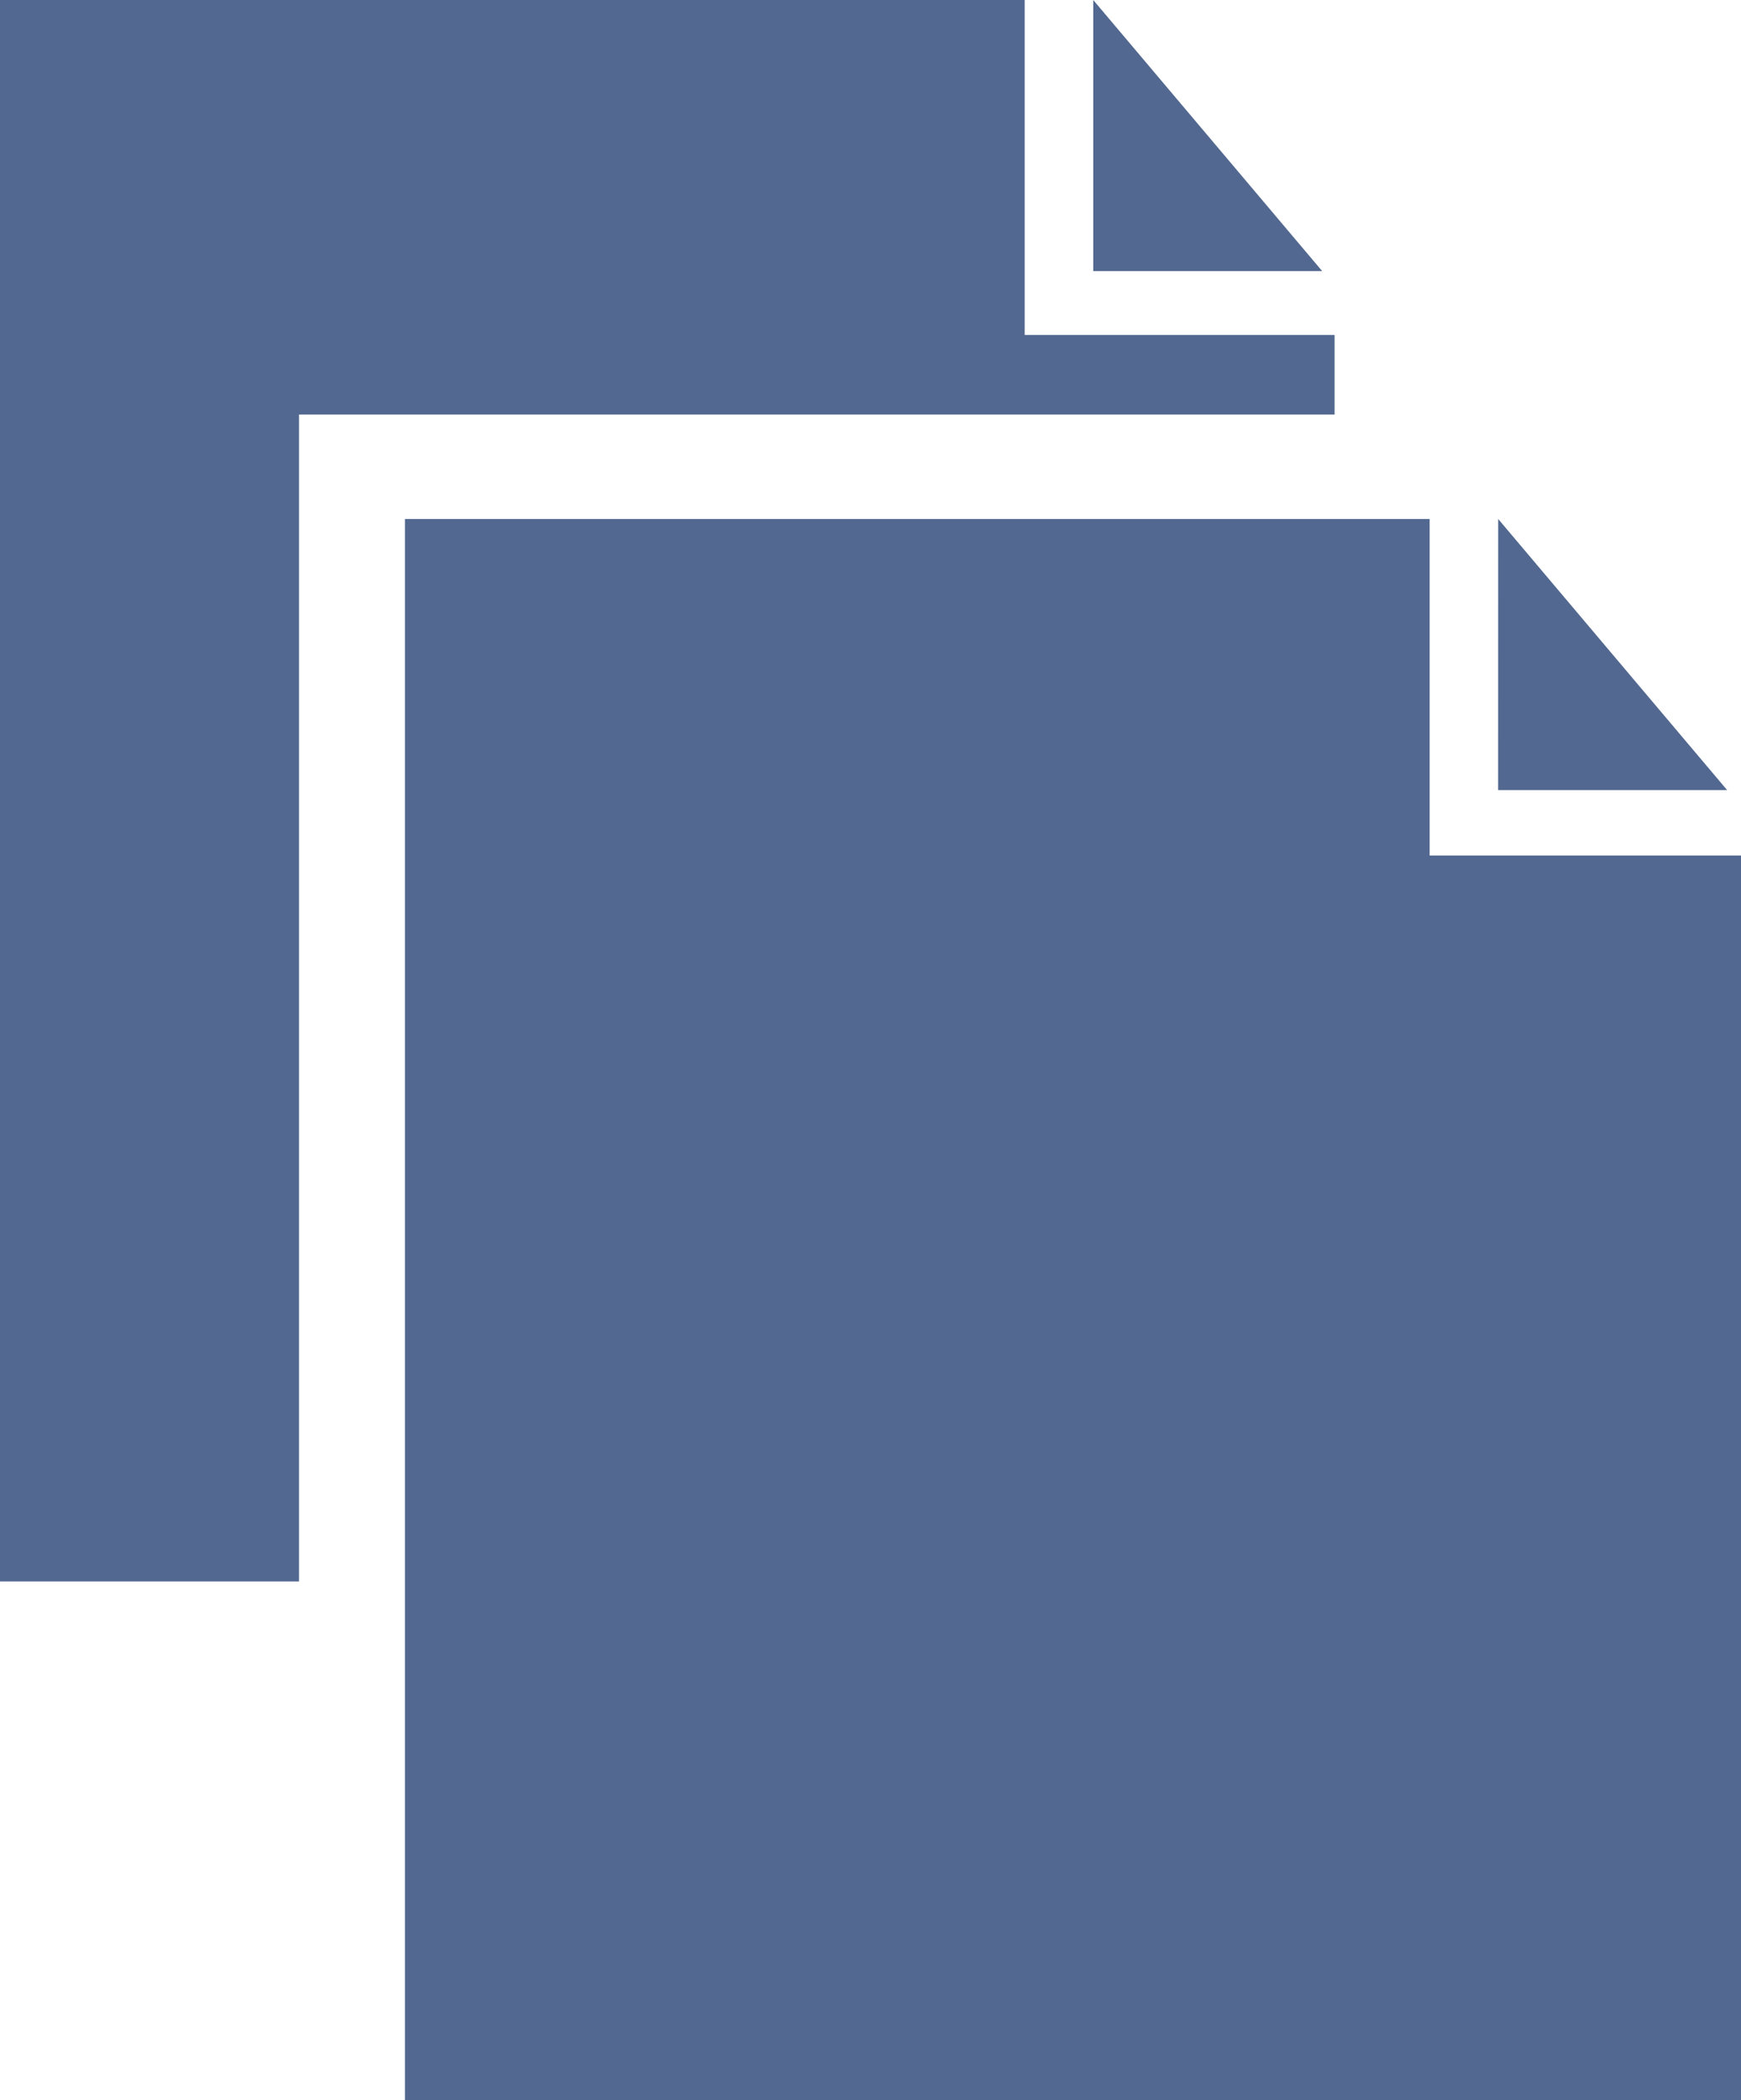
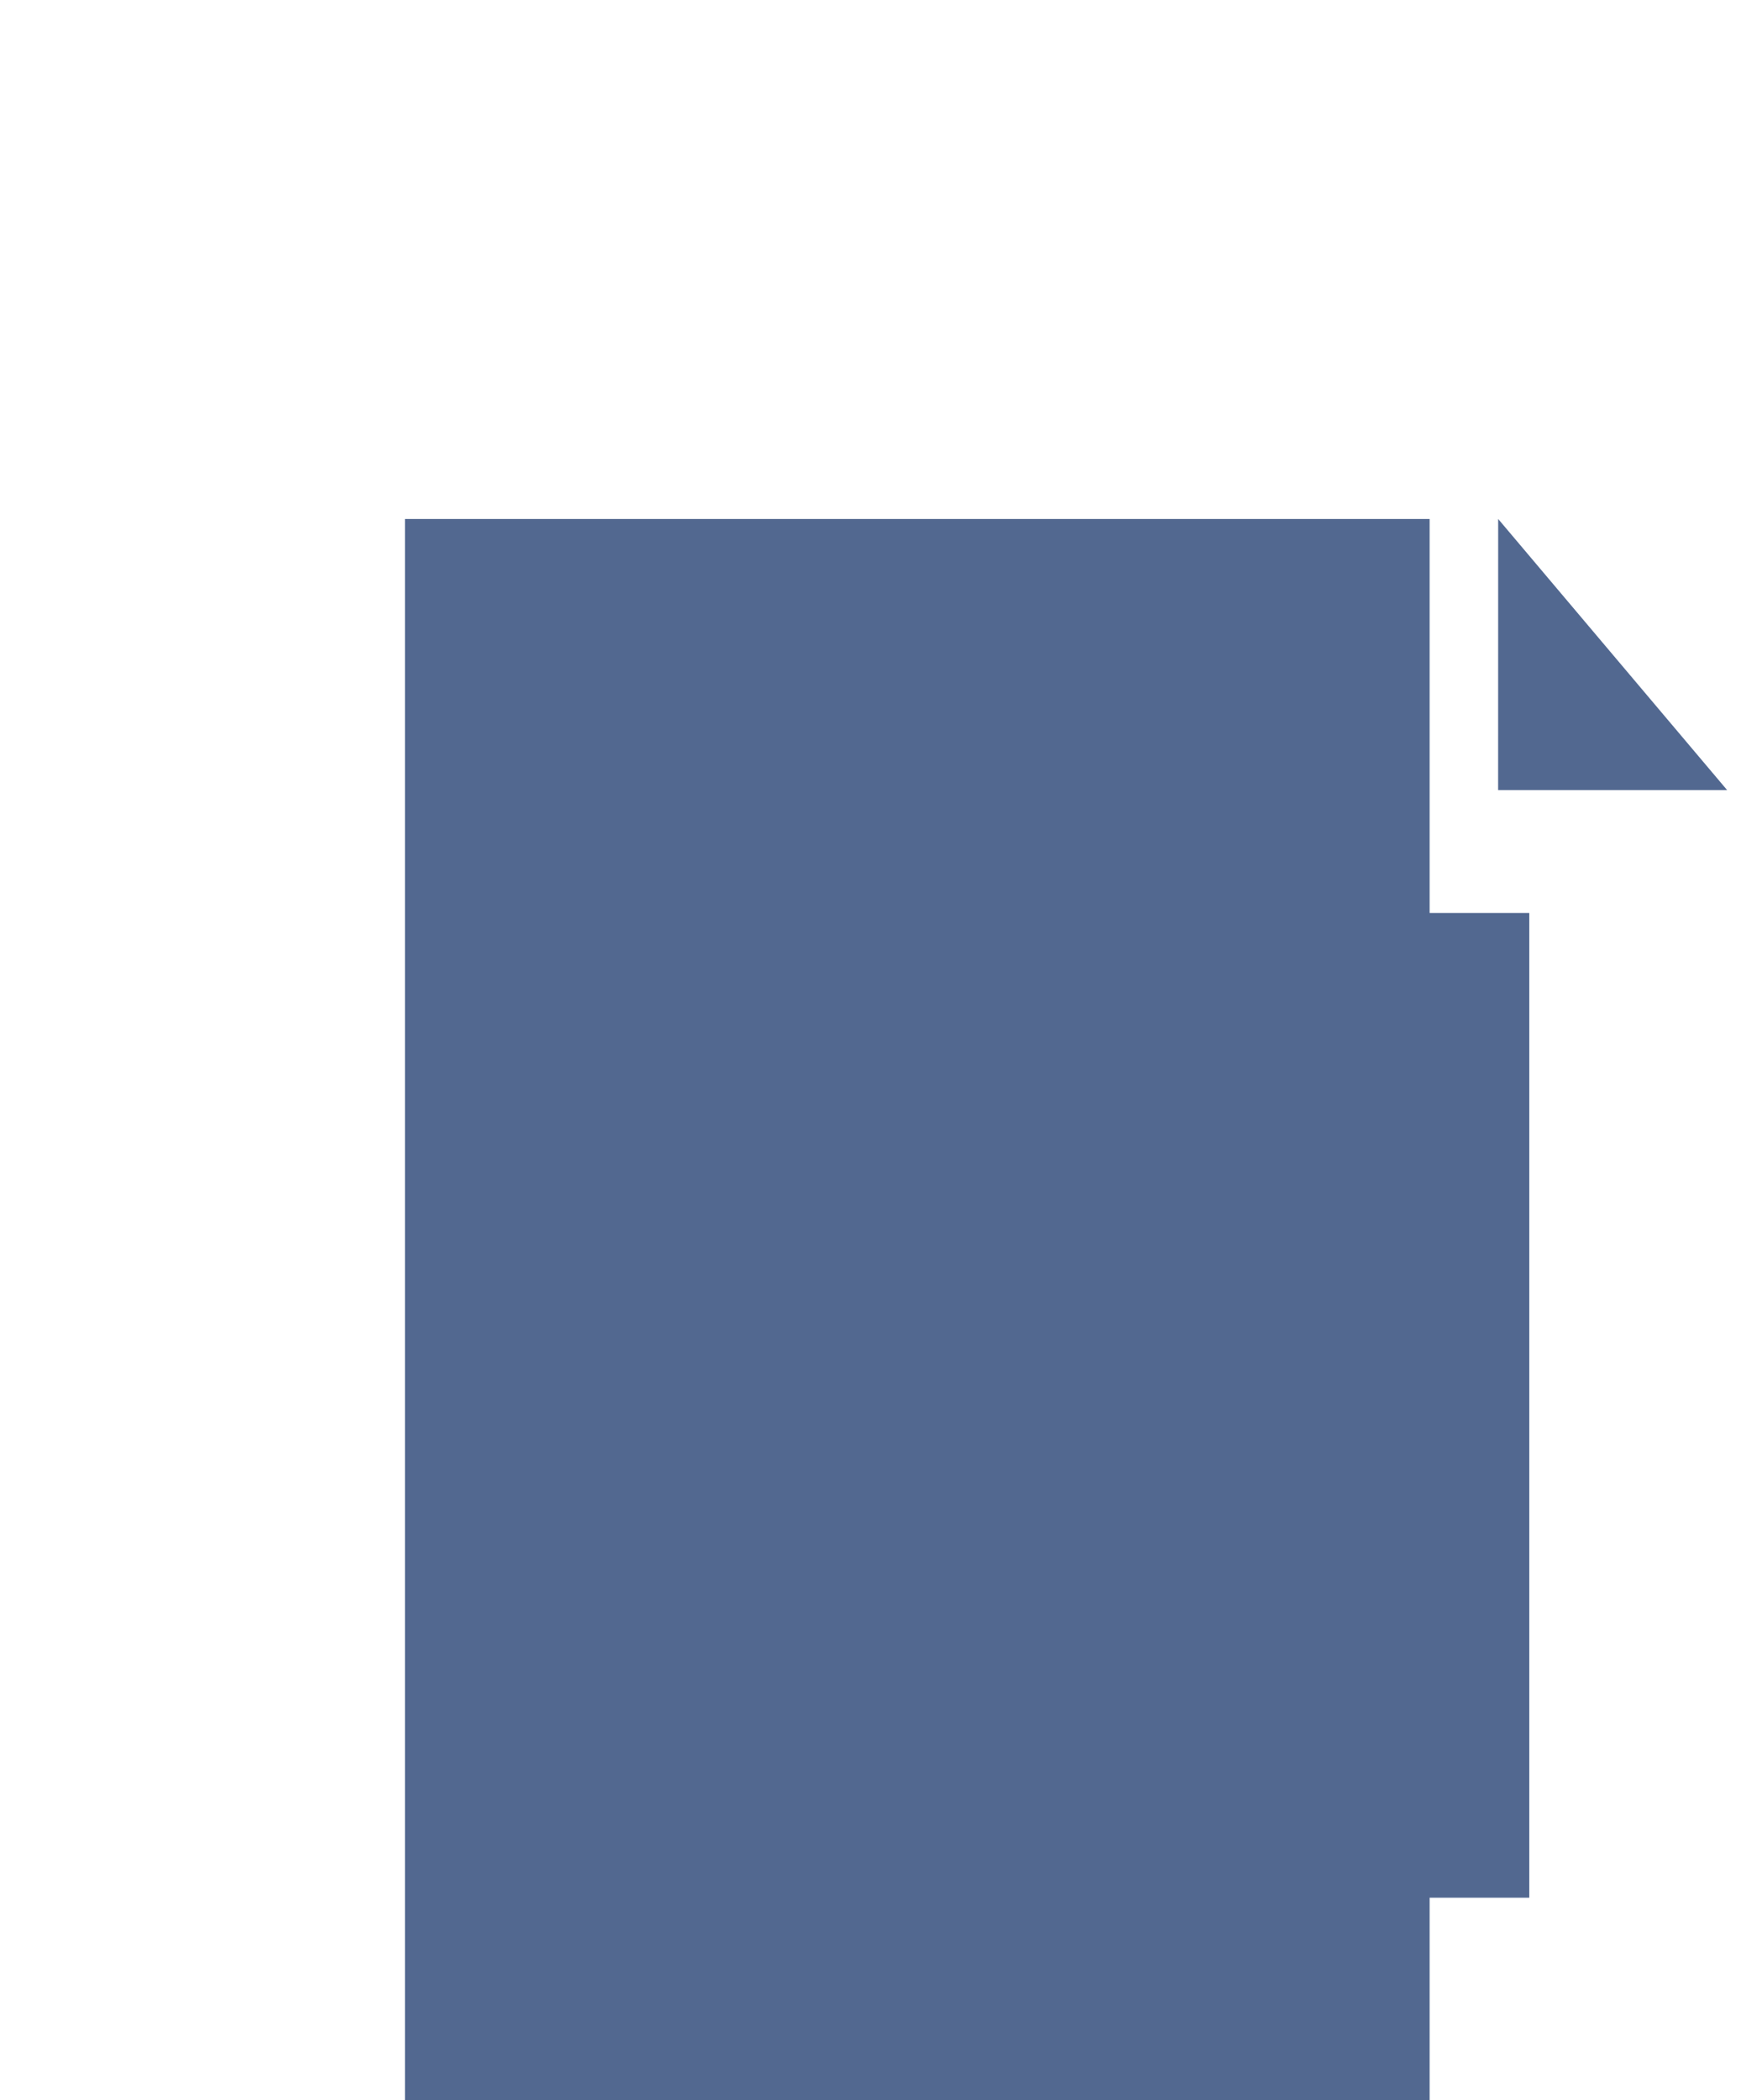
<svg xmlns="http://www.w3.org/2000/svg" id="Layer_1" data-name="Layer 1" viewBox="0 0 31.691 38.211">
  <defs>
    <style>
      .cls-1 {
        fill: #526890;
      }
    </style>
  </defs>
  <title>file-icon</title>
-   <path class="cls-1" d="M12.157,9.258H30.809v6.094H36.45V16.8H17.6V38.03H12.157Zm19.9,0,4.167,4.932H32.057Z" transform="translate(-12.157 -9.258)" />
-   <path class="cls-1" d="M19.528,18.7H38.18v6.123h5.669V47.469H19.528Zm19.9,0,4.167,4.932H39.427Z" transform="translate(-12.157 -9.258)" />
+   <path class="cls-1" d="M19.528,18.7H38.18v6.123V47.469H19.528Zm19.9,0,4.167,4.932H39.427Z" transform="translate(-12.157 -9.258)" />
  <rect class="cls-1" x="11.254" y="16.611" width="16.583" height="17.915" />
  <rect class="cls-1" x="13.266" y="18.709" width="7.192" height="0.872" />
  <rect class="cls-1" x="13.266" y="21.203" width="12.571" height="0.872" />
  <rect class="cls-1" x="13.266" y="23.726" width="12.571" height="0.872" />
  <rect class="cls-1" x="13.266" y="26.249" width="12.571" height="0.872" />
  <rect class="cls-1" x="13.266" y="28.772" width="12.571" height="0.872" />
  <rect class="cls-1" x="13.266" y="31.294" width="12.571" height="0.872" />
</svg>